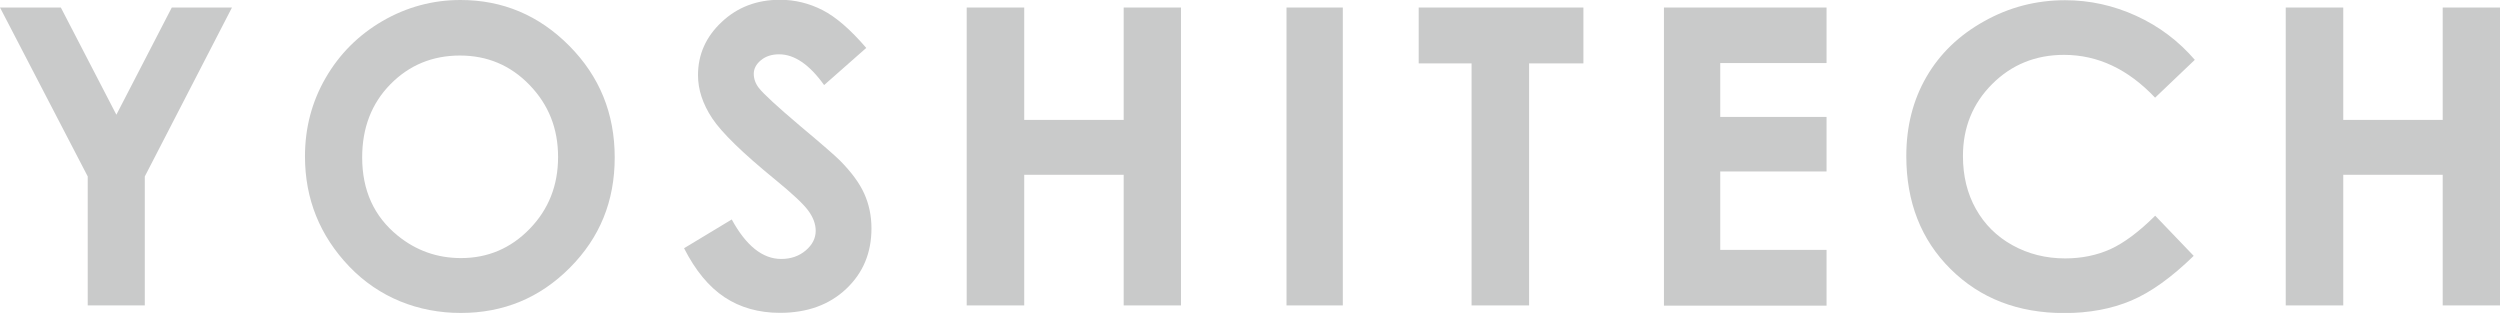
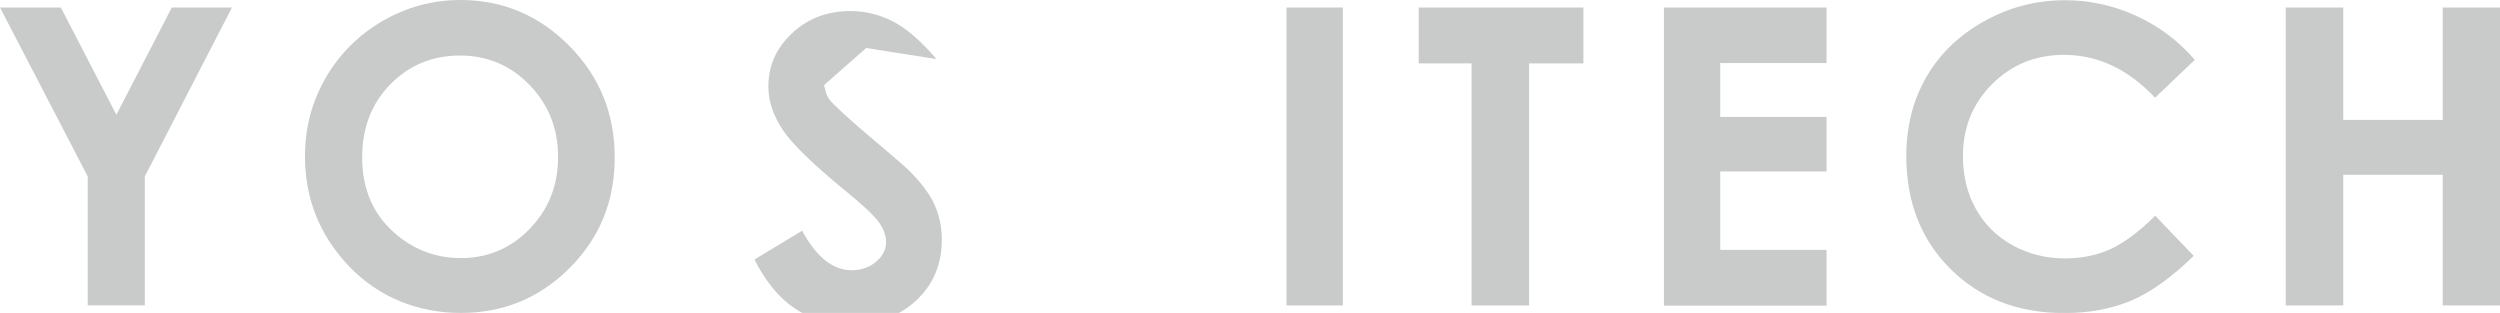
<svg xmlns="http://www.w3.org/2000/svg" id="_レイヤー_2" data-name="レイヤー 2" viewBox="0 0 226 28.29">
  <defs>
    <style>
      .cls-1 {
        fill: #c9caca;
      }
    </style>
  </defs>
  <g id="_レイヤー_5" data-name="レイヤー 5">
    <g>
      <path class="cls-1" d="M0,.68h5.5l5.02,9.69L15.53.68h5.44l-7.88,15.27v11.66h-5.16v-11.66L0,.68Z" />
      <path class="cls-1" d="M41.63,0c3.81,0,7.09,1.38,9.83,4.14,2.74,2.76,4.11,6.12,4.11,10.09s-1.35,7.26-4.06,9.98c-2.71,2.72-5.99,4.08-9.85,4.08s-7.4-1.4-10.08-4.19c-2.67-2.79-4.01-6.12-4.01-9.96,0-2.58.62-4.94,1.87-7.1,1.25-2.16,2.96-3.87,5.14-5.14,2.18-1.26,4.53-1.9,7.04-1.9ZM41.58,5.02c-2.49,0-4.59.87-6.29,2.6-1.7,1.73-2.55,3.94-2.55,6.61,0,2.98,1.07,5.33,3.21,7.07,1.66,1.35,3.57,2.03,5.72,2.03,2.43,0,4.5-.88,6.21-2.64,1.71-1.76,2.57-3.92,2.57-6.5s-.86-4.73-2.58-6.51c-1.72-1.78-3.82-2.66-6.29-2.66Z" />
-       <path class="cls-1" d="M78.3,4.34l-3.8,3.35c-1.33-1.86-2.69-2.78-4.07-2.78-.67,0-1.22.18-1.65.54-.43.36-.64.77-.64,1.22s.15.88.46,1.28c.42.54,1.67,1.69,3.76,3.46,1.96,1.64,3.14,2.67,3.56,3.09,1.04,1.05,1.78,2.05,2.21,3.01.43.96.65,2,.65,3.14,0,2.21-.76,4.03-2.29,5.47-1.53,1.44-3.52,2.16-5.98,2.16-1.92,0-3.59-.47-5.01-1.41-1.42-.94-2.64-2.42-3.66-4.43l4.31-2.6c1.3,2.38,2.79,3.57,4.47,3.57.88,0,1.62-.26,2.22-.77.6-.51.9-1.1.9-1.78,0-.61-.23-1.22-.68-1.83-.45-.61-1.45-1.54-2.99-2.8-2.93-2.39-4.83-4.24-5.69-5.54-.86-1.3-1.28-2.6-1.28-3.89,0-1.87.71-3.47,2.14-4.81,1.42-1.34,3.18-2.01,5.27-2.01,1.34,0,2.62.31,3.84.93,1.22.62,2.53,1.76,3.95,3.41Z" />
-       <path class="cls-1" d="M87.39.68h5.2v10.16h8.99V.68h5.18v26.93h-5.18v-11.81h-8.99v11.81h-5.2V.68Z" />
+       <path class="cls-1" d="M78.3,4.34l-3.8,3.35s.15.88.46,1.28c.42.54,1.67,1.69,3.76,3.46,1.96,1.64,3.14,2.67,3.56,3.09,1.04,1.05,1.78,2.05,2.21,3.01.43.96.65,2,.65,3.14,0,2.21-.76,4.03-2.29,5.47-1.53,1.44-3.52,2.16-5.98,2.16-1.92,0-3.59-.47-5.01-1.41-1.42-.94-2.64-2.42-3.66-4.43l4.31-2.6c1.3,2.38,2.79,3.57,4.47,3.57.88,0,1.62-.26,2.22-.77.6-.51.9-1.1.9-1.78,0-.61-.23-1.22-.68-1.83-.45-.61-1.45-1.54-2.99-2.8-2.93-2.39-4.83-4.24-5.69-5.54-.86-1.3-1.28-2.6-1.28-3.89,0-1.87.71-3.47,2.14-4.81,1.42-1.34,3.18-2.01,5.27-2.01,1.34,0,2.62.31,3.84.93,1.22.62,2.53,1.76,3.95,3.41Z" />
      <path class="cls-1" d="M116.3.68h5.09v26.93h-5.09V.68Z" />
      <path class="cls-1" d="M128.25.68h14.89v5.05h-4.91v21.88h-5.2V5.73h-4.78V.68Z" />
      <path class="cls-1" d="M150.42.68h14.7v5.02h-9.61v4.87h9.61v4.93h-9.61v7.09h9.61v5.04h-14.7V.68Z" />
      <path class="cls-1" d="M198.41,5.41l-3.59,3.42c-2.44-2.58-5.18-3.87-8.23-3.87-2.57,0-4.74.88-6.5,2.64-1.76,1.76-2.64,3.93-2.64,6.51,0,1.8.39,3.39,1.17,4.78.78,1.39,1.88,2.49,3.31,3.28,1.43.79,3.01,1.19,4.76,1.19,1.49,0,2.85-.28,4.08-.83,1.23-.56,2.59-1.57,4.06-3.03l3.48,3.63c-1.99,1.94-3.87,3.29-5.64,4.04-1.77.75-3.79,1.13-6.06,1.13-4.19,0-7.61-1.33-10.28-3.98-2.67-2.65-4-6.06-4-10.21,0-2.69.61-5.07,1.82-7.16,1.21-2.09,2.95-3.77,5.22-5.03,2.26-1.27,4.7-1.9,7.32-1.9,2.22,0,4.36.47,6.42,1.41,2.06.94,3.83,2.27,5.32,4Z" />
      <path class="cls-1" d="M206.63.68h5.2v10.16h8.99V.68h5.18v26.93h-5.18v-11.81h-8.99v11.81h-5.2V.68Z" />
    </g>
  </g>
</svg>